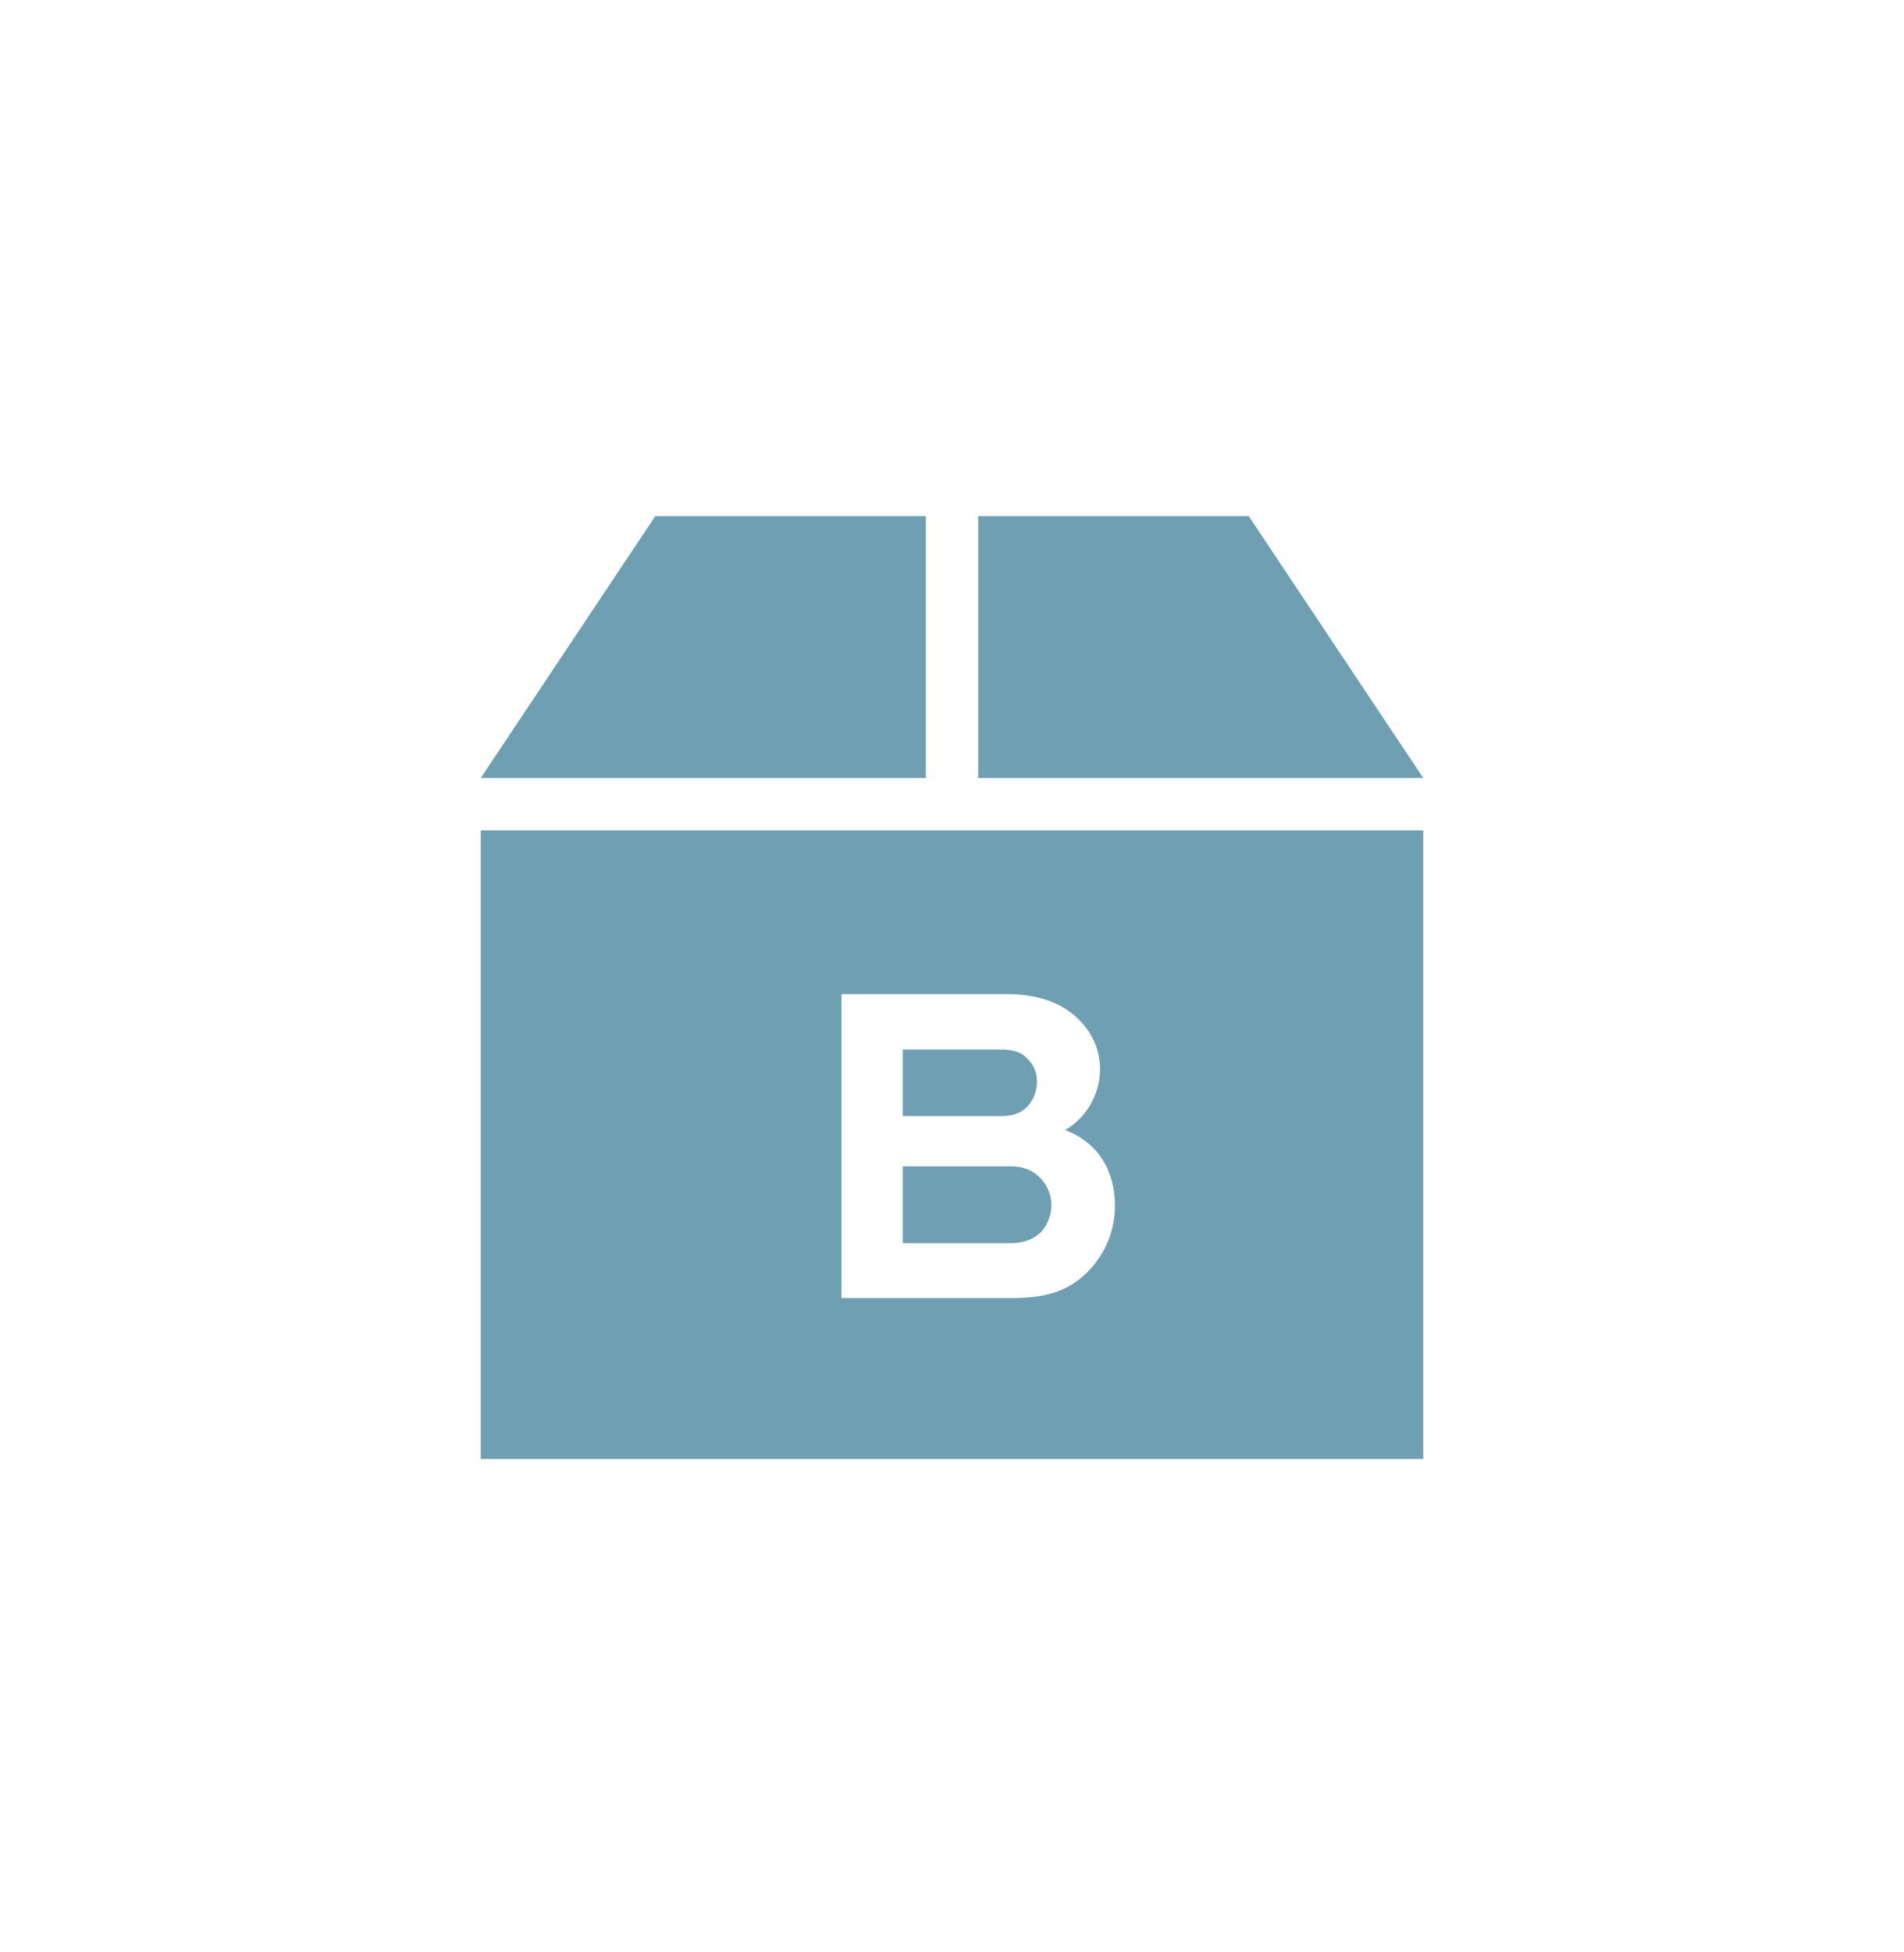
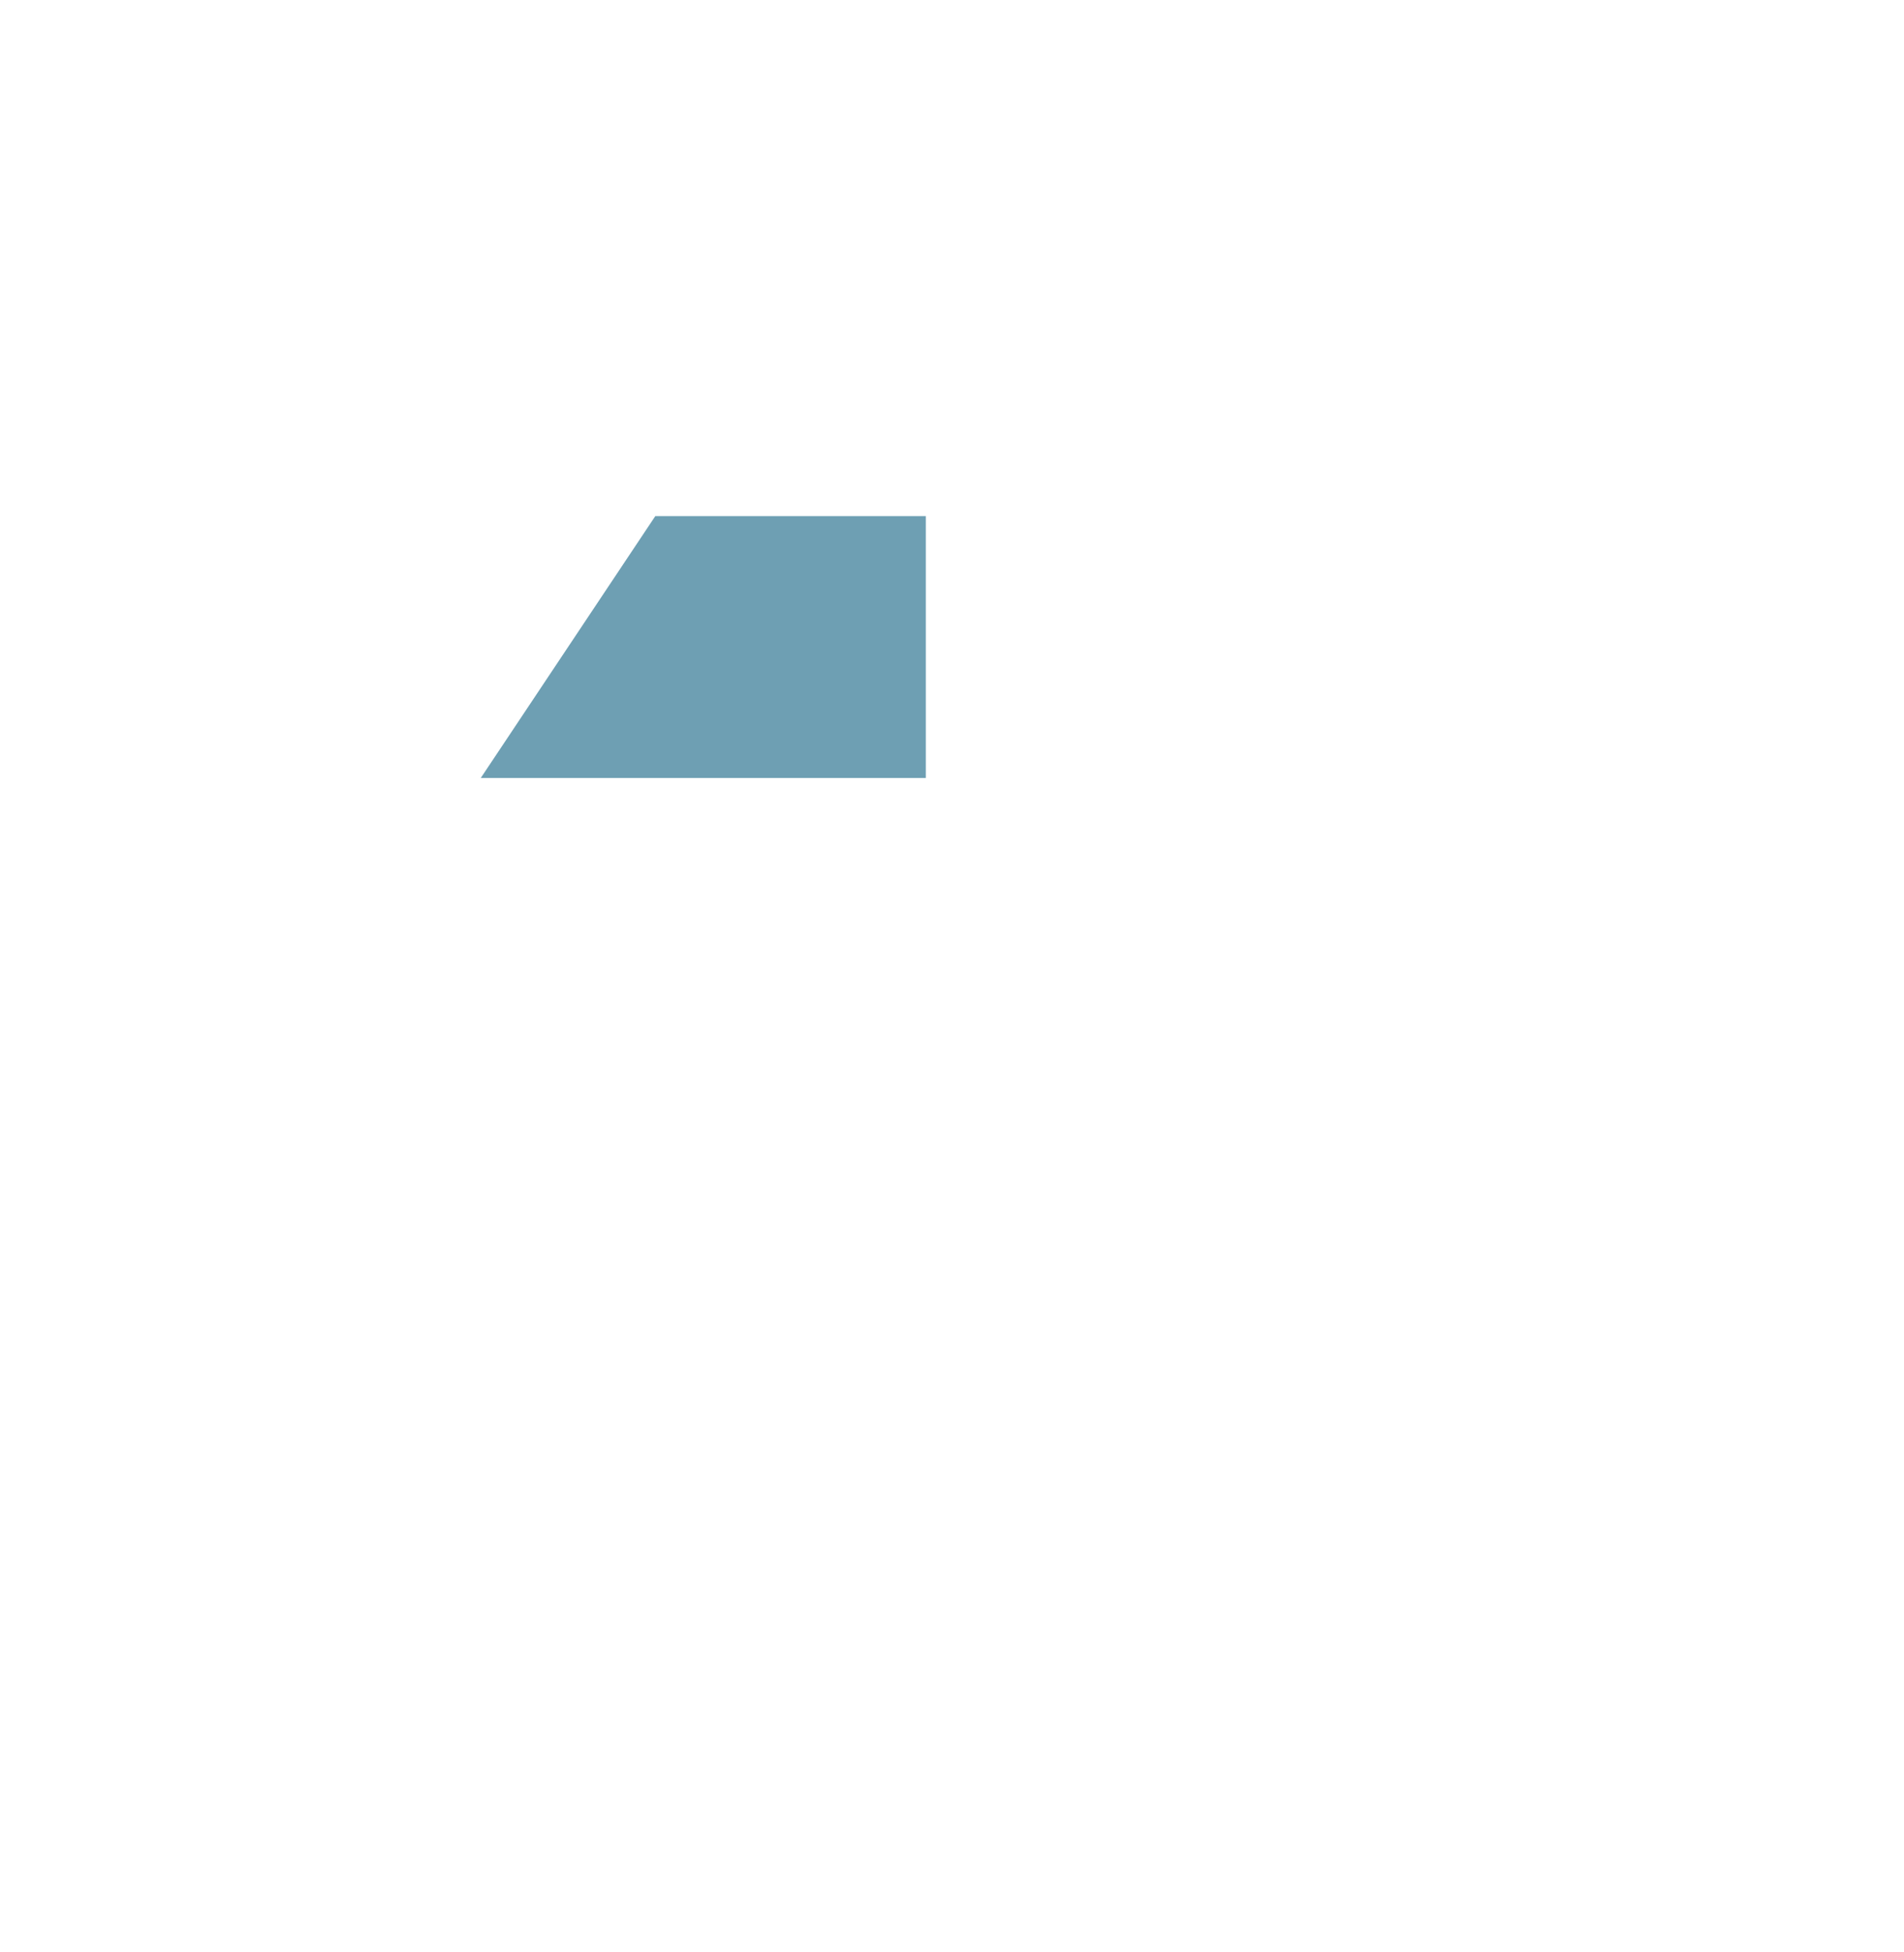
<svg xmlns="http://www.w3.org/2000/svg" fill="none" viewBox="0 0 40 41" height="41" width="40">
  <g opacity="0.8">
    <path fill="#4A87A0" d="M19.45 10.838H13.767L10.1 16.338H19.45V10.838Z" />
-     <path fill="#4A87A0" d="M20.55 10.838V16.338H29.9L26.233 10.838H20.55Z" />
-     <path fill="#4A87A0" d="M10.1 30.638H29.9V17.438H10.1V30.638ZM17.678 20.877V27.259H21.284C22.08 27.259 22.519 27.054 22.877 26.682C23.243 26.291 23.423 25.822 23.423 25.314C23.423 24.572 23.056 23.985 22.376 23.731C22.805 23.486 23.11 22.998 23.11 22.45C23.11 22.089 22.975 21.757 22.742 21.493C22.42 21.121 21.902 20.877 21.176 20.877H17.678ZM18.966 23.437V22.039H21.024C21.31 22.039 21.481 22.108 21.606 22.254C21.713 22.372 21.785 22.519 21.785 22.714C21.785 22.909 21.713 23.095 21.588 23.232C21.454 23.379 21.266 23.437 21.024 23.437H18.966ZM18.966 26.106V24.493H21.238C21.517 24.493 21.722 24.591 21.883 24.766C22.008 24.914 22.089 25.099 22.089 25.305C22.089 25.51 22.008 25.714 21.883 25.861C21.731 26.018 21.507 26.106 21.238 26.106H18.966Z" clip-rule="evenodd" fill-rule="evenodd" />
  </g>
</svg>